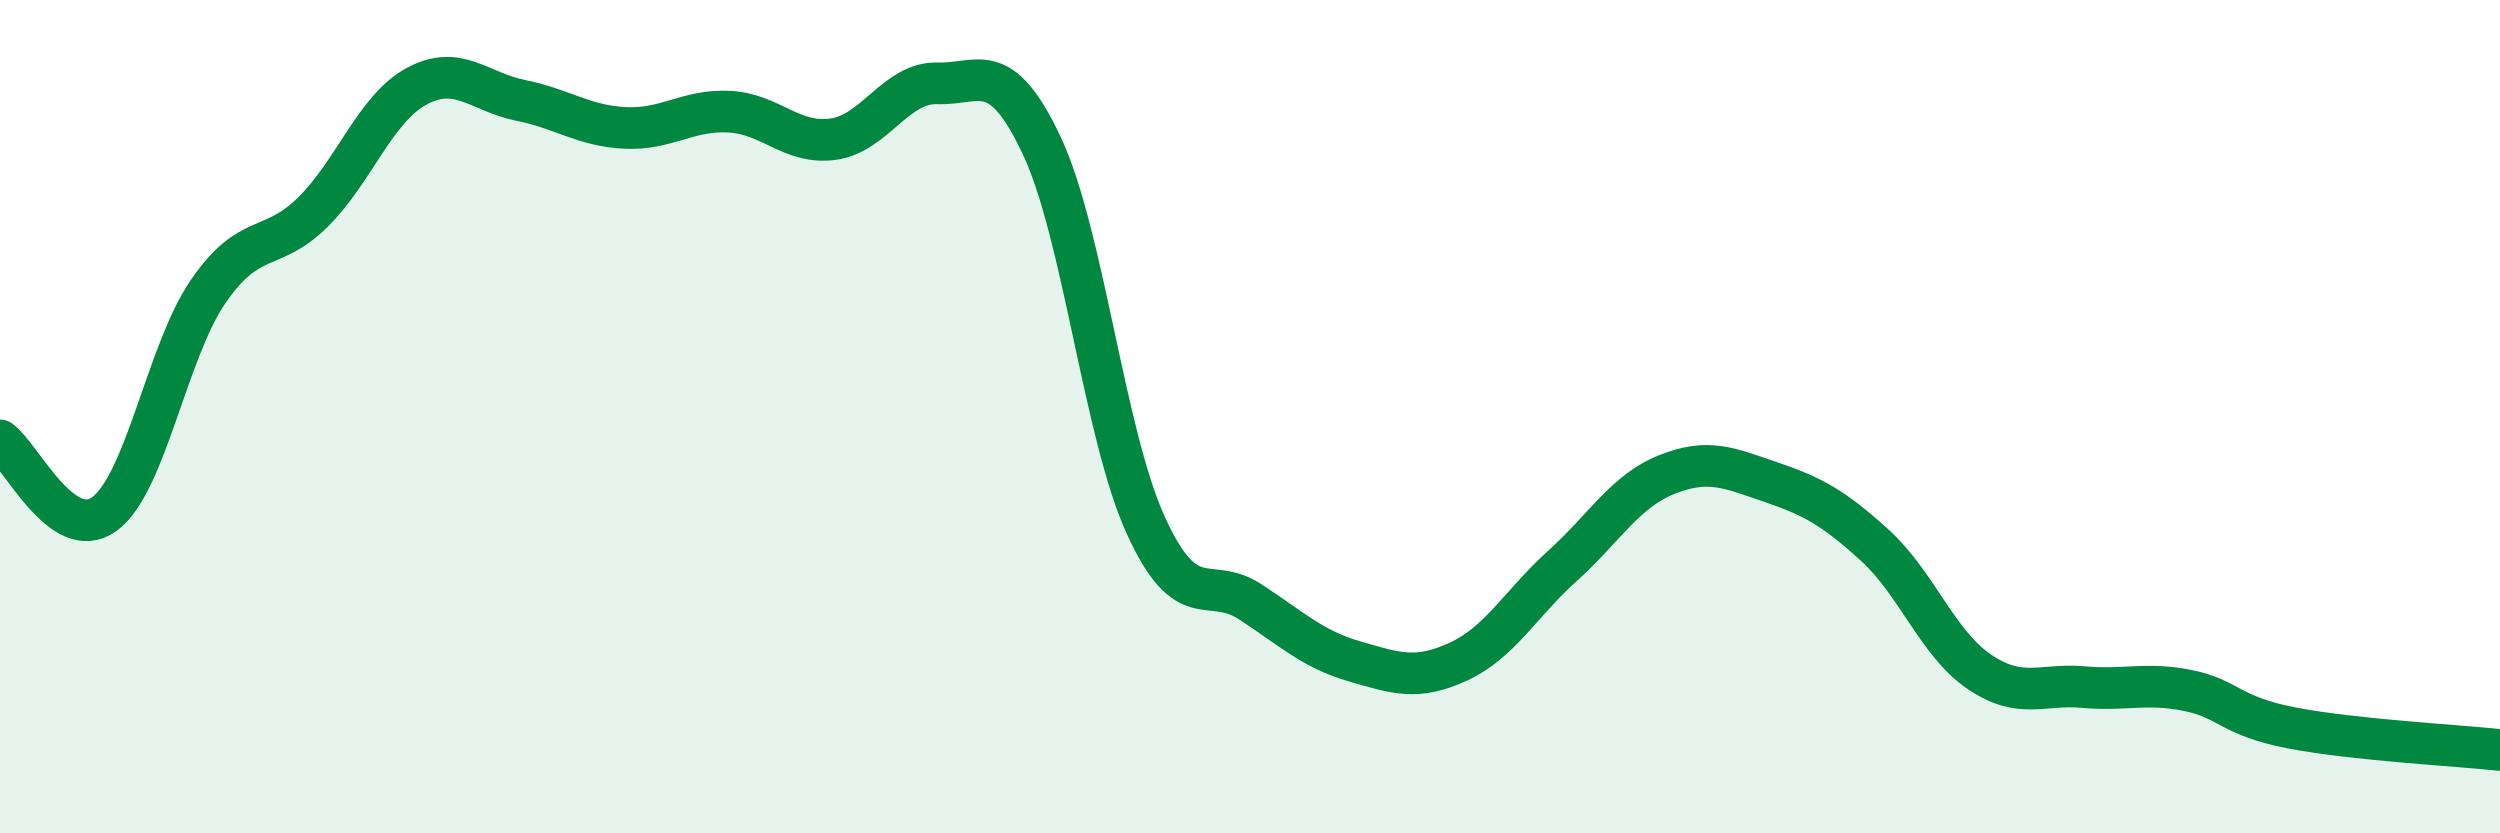
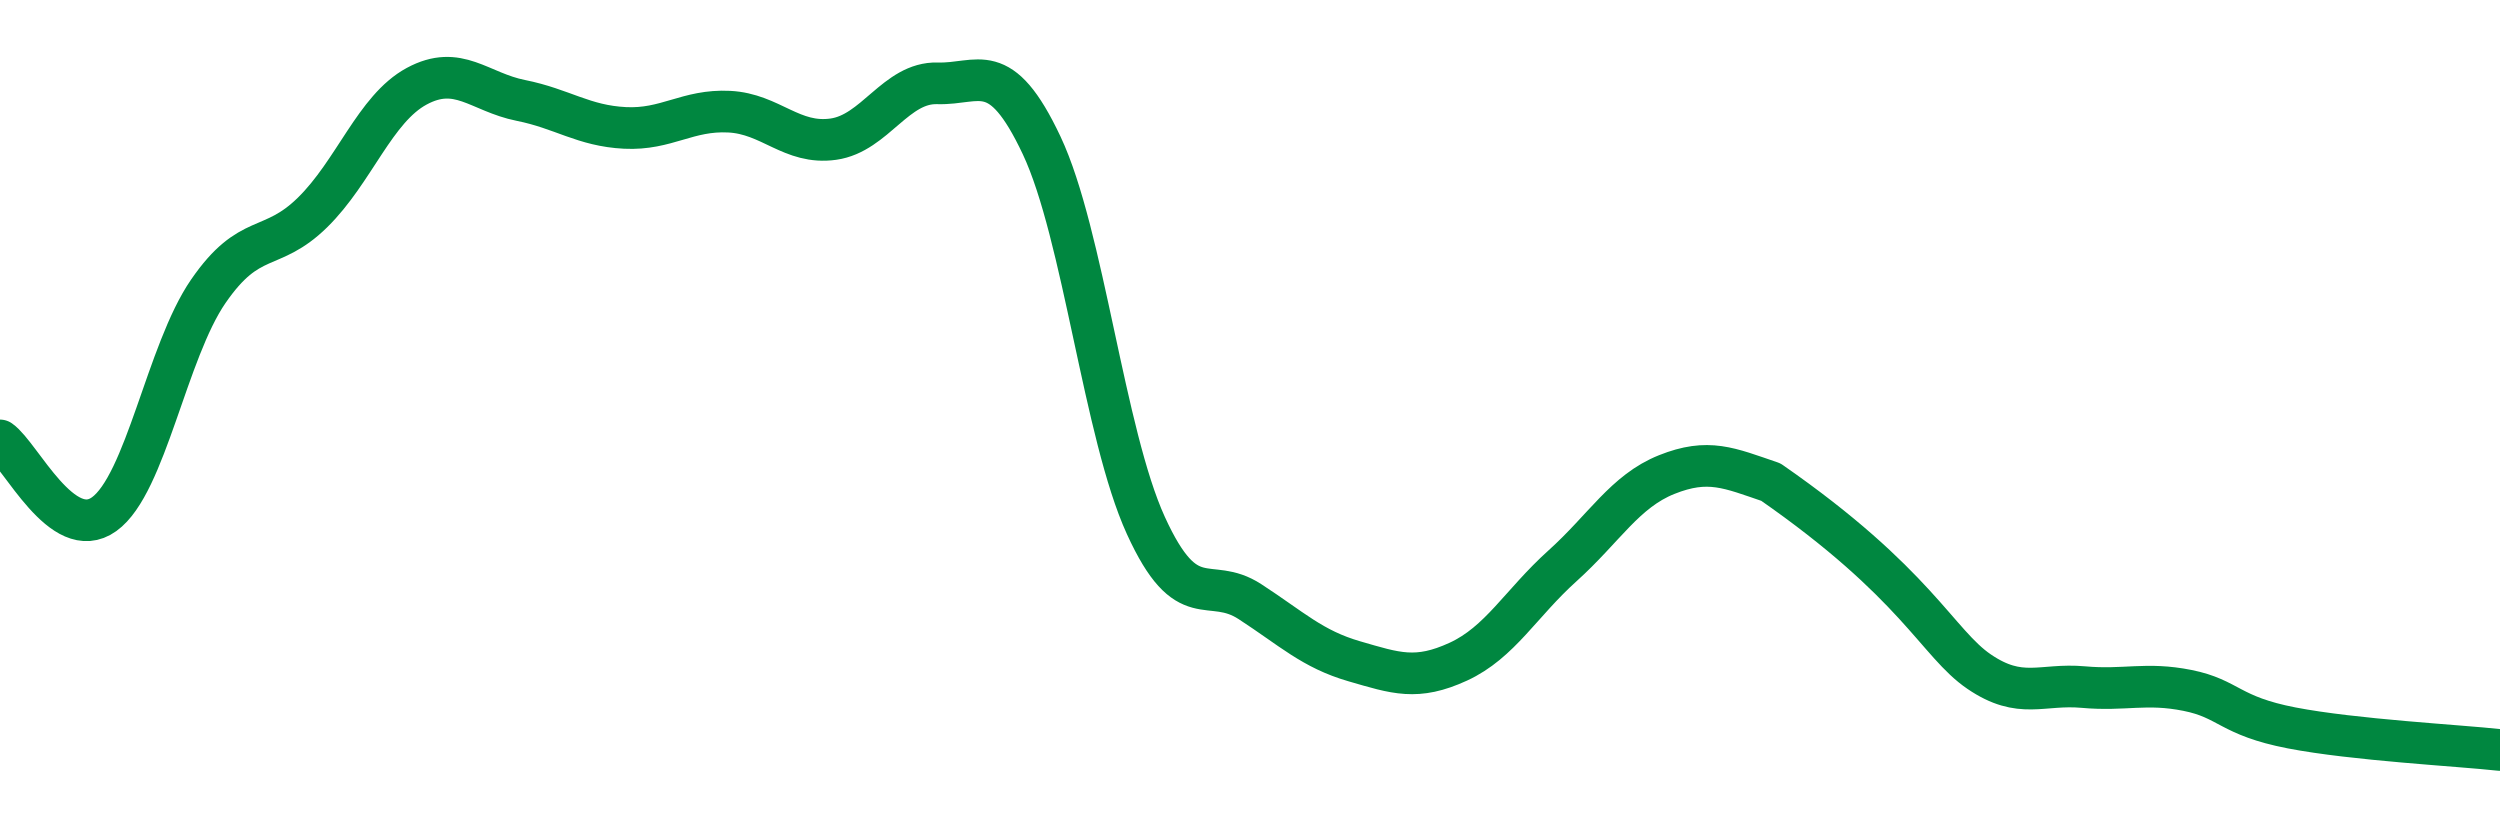
<svg xmlns="http://www.w3.org/2000/svg" width="60" height="20" viewBox="0 0 60 20">
-   <path d="M 0,10.57 C 0.5,10.92 1.5,13.06 2.5,12.34 C 3.5,11.62 4,8.44 5,6.99 C 6,5.54 6.5,6.08 7.5,5.1 C 8.5,4.12 9,2.61 10,2.07 C 11,1.53 11.5,2.21 12.5,2.41 C 13.5,2.61 14,3.02 15,3.07 C 16,3.12 16.5,2.63 17.5,2.68 C 18.5,2.73 19,3.48 20,3.34 C 21,3.2 21.5,1.97 22.5,2 C 23.5,2.03 24,1.37 25,3.49 C 26,5.61 26.5,10.42 27.5,12.61 C 28.5,14.8 29,13.79 30,14.44 C 31,15.09 31.5,15.58 32.5,15.87 C 33.5,16.16 34,16.34 35,15.88 C 36,15.42 36.5,14.48 37.5,13.58 C 38.5,12.68 39,11.79 40,11.39 C 41,10.99 41.5,11.23 42.5,11.57 C 43.5,11.91 44,12.18 45,13.09 C 46,14 46.5,15.44 47.5,16.12 C 48.5,16.8 49,16.4 50,16.49 C 51,16.58 51.5,16.37 52.5,16.57 C 53.5,16.77 53.5,17.18 55,17.47 C 56.5,17.76 59,17.89 60,18L60 20L0 20Z" fill="#008740" opacity="0.1" stroke-linecap="round" stroke-linejoin="round" />
-   <path d="M 0,10.57 C 0.5,10.92 1.5,13.06 2.5,12.34 C 3.5,11.62 4,8.44 5,6.99 C 6,5.54 6.5,6.08 7.5,5.1 C 8.5,4.12 9,2.61 10,2.07 C 11,1.53 11.5,2.21 12.5,2.41 C 13.5,2.61 14,3.02 15,3.07 C 16,3.12 16.5,2.63 17.5,2.68 C 18.5,2.73 19,3.48 20,3.34 C 21,3.2 21.5,1.97 22.5,2 C 23.5,2.03 24,1.37 25,3.49 C 26,5.61 26.5,10.42 27.5,12.61 C 28.5,14.8 29,13.79 30,14.44 C 31,15.09 31.5,15.58 32.5,15.87 C 33.5,16.16 34,16.34 35,15.88 C 36,15.42 36.5,14.48 37.5,13.58 C 38.5,12.68 39,11.79 40,11.39 C 41,10.99 41.5,11.23 42.5,11.57 C 43.5,11.91 44,12.18 45,13.09 C 46,14 46.5,15.44 47.5,16.12 C 48.5,16.8 49,16.4 50,16.49 C 51,16.58 51.5,16.37 52.5,16.57 C 53.5,16.77 53.5,17.18 55,17.47 C 56.5,17.76 59,17.89 60,18" stroke="#008740" stroke-width="1" fill="none" stroke-linecap="round" stroke-linejoin="round" />
+   <path d="M 0,10.57 C 0.5,10.92 1.5,13.06 2.5,12.34 C 3.5,11.62 4,8.44 5,6.99 C 6,5.54 6.5,6.08 7.5,5.1 C 8.5,4.12 9,2.61 10,2.07 C 11,1.53 11.5,2.21 12.5,2.41 C 13.5,2.61 14,3.02 15,3.07 C 16,3.12 16.5,2.63 17.5,2.68 C 18.5,2.73 19,3.48 20,3.34 C 21,3.2 21.5,1.97 22.5,2 C 23.5,2.03 24,1.37 25,3.49 C 26,5.61 26.5,10.42 27.5,12.61 C 28.5,14.8 29,13.79 30,14.44 C 31,15.09 31.5,15.58 32.5,15.87 C 33.5,16.16 34,16.34 35,15.88 C 36,15.42 36.5,14.48 37.5,13.58 C 38.5,12.68 39,11.79 40,11.39 C 41,10.99 41.5,11.23 42.5,11.57 C 46,14 46.5,15.44 47.5,16.12 C 48.5,16.8 49,16.4 50,16.49 C 51,16.58 51.5,16.37 52.5,16.57 C 53.5,16.77 53.5,17.18 55,17.47 C 56.5,17.76 59,17.89 60,18" stroke="#008740" stroke-width="1" fill="none" stroke-linecap="round" stroke-linejoin="round" />
</svg>